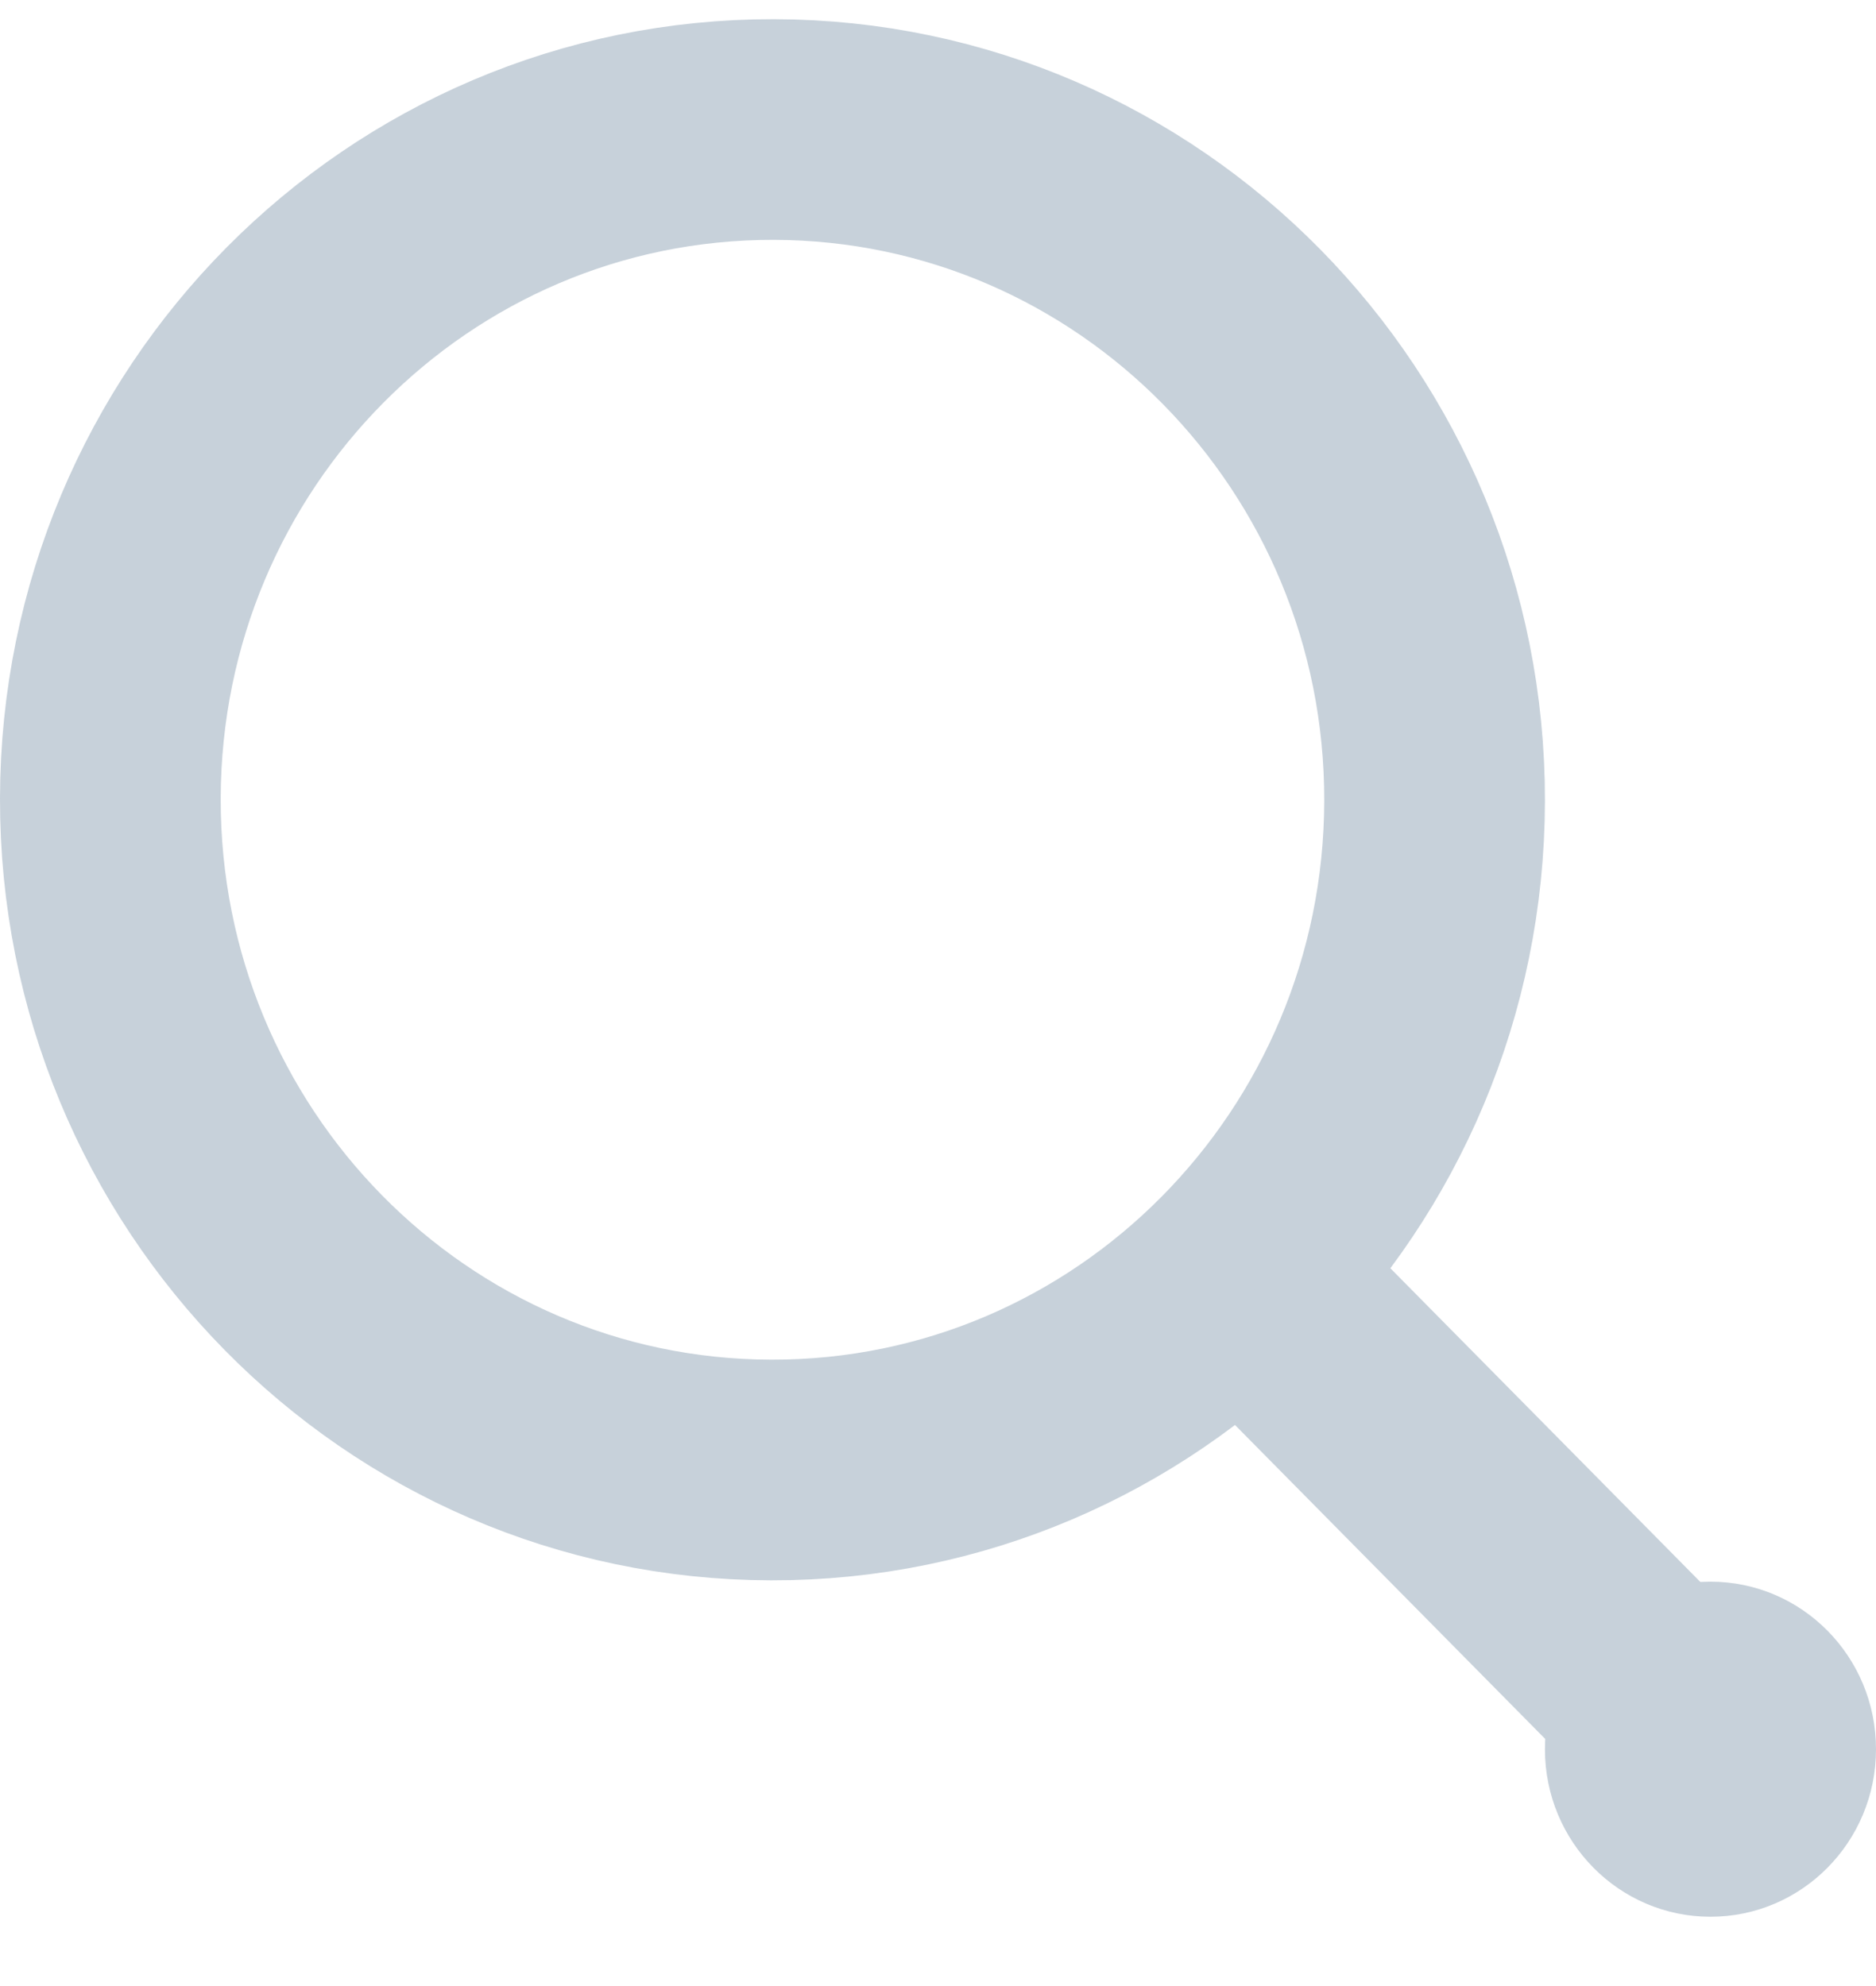
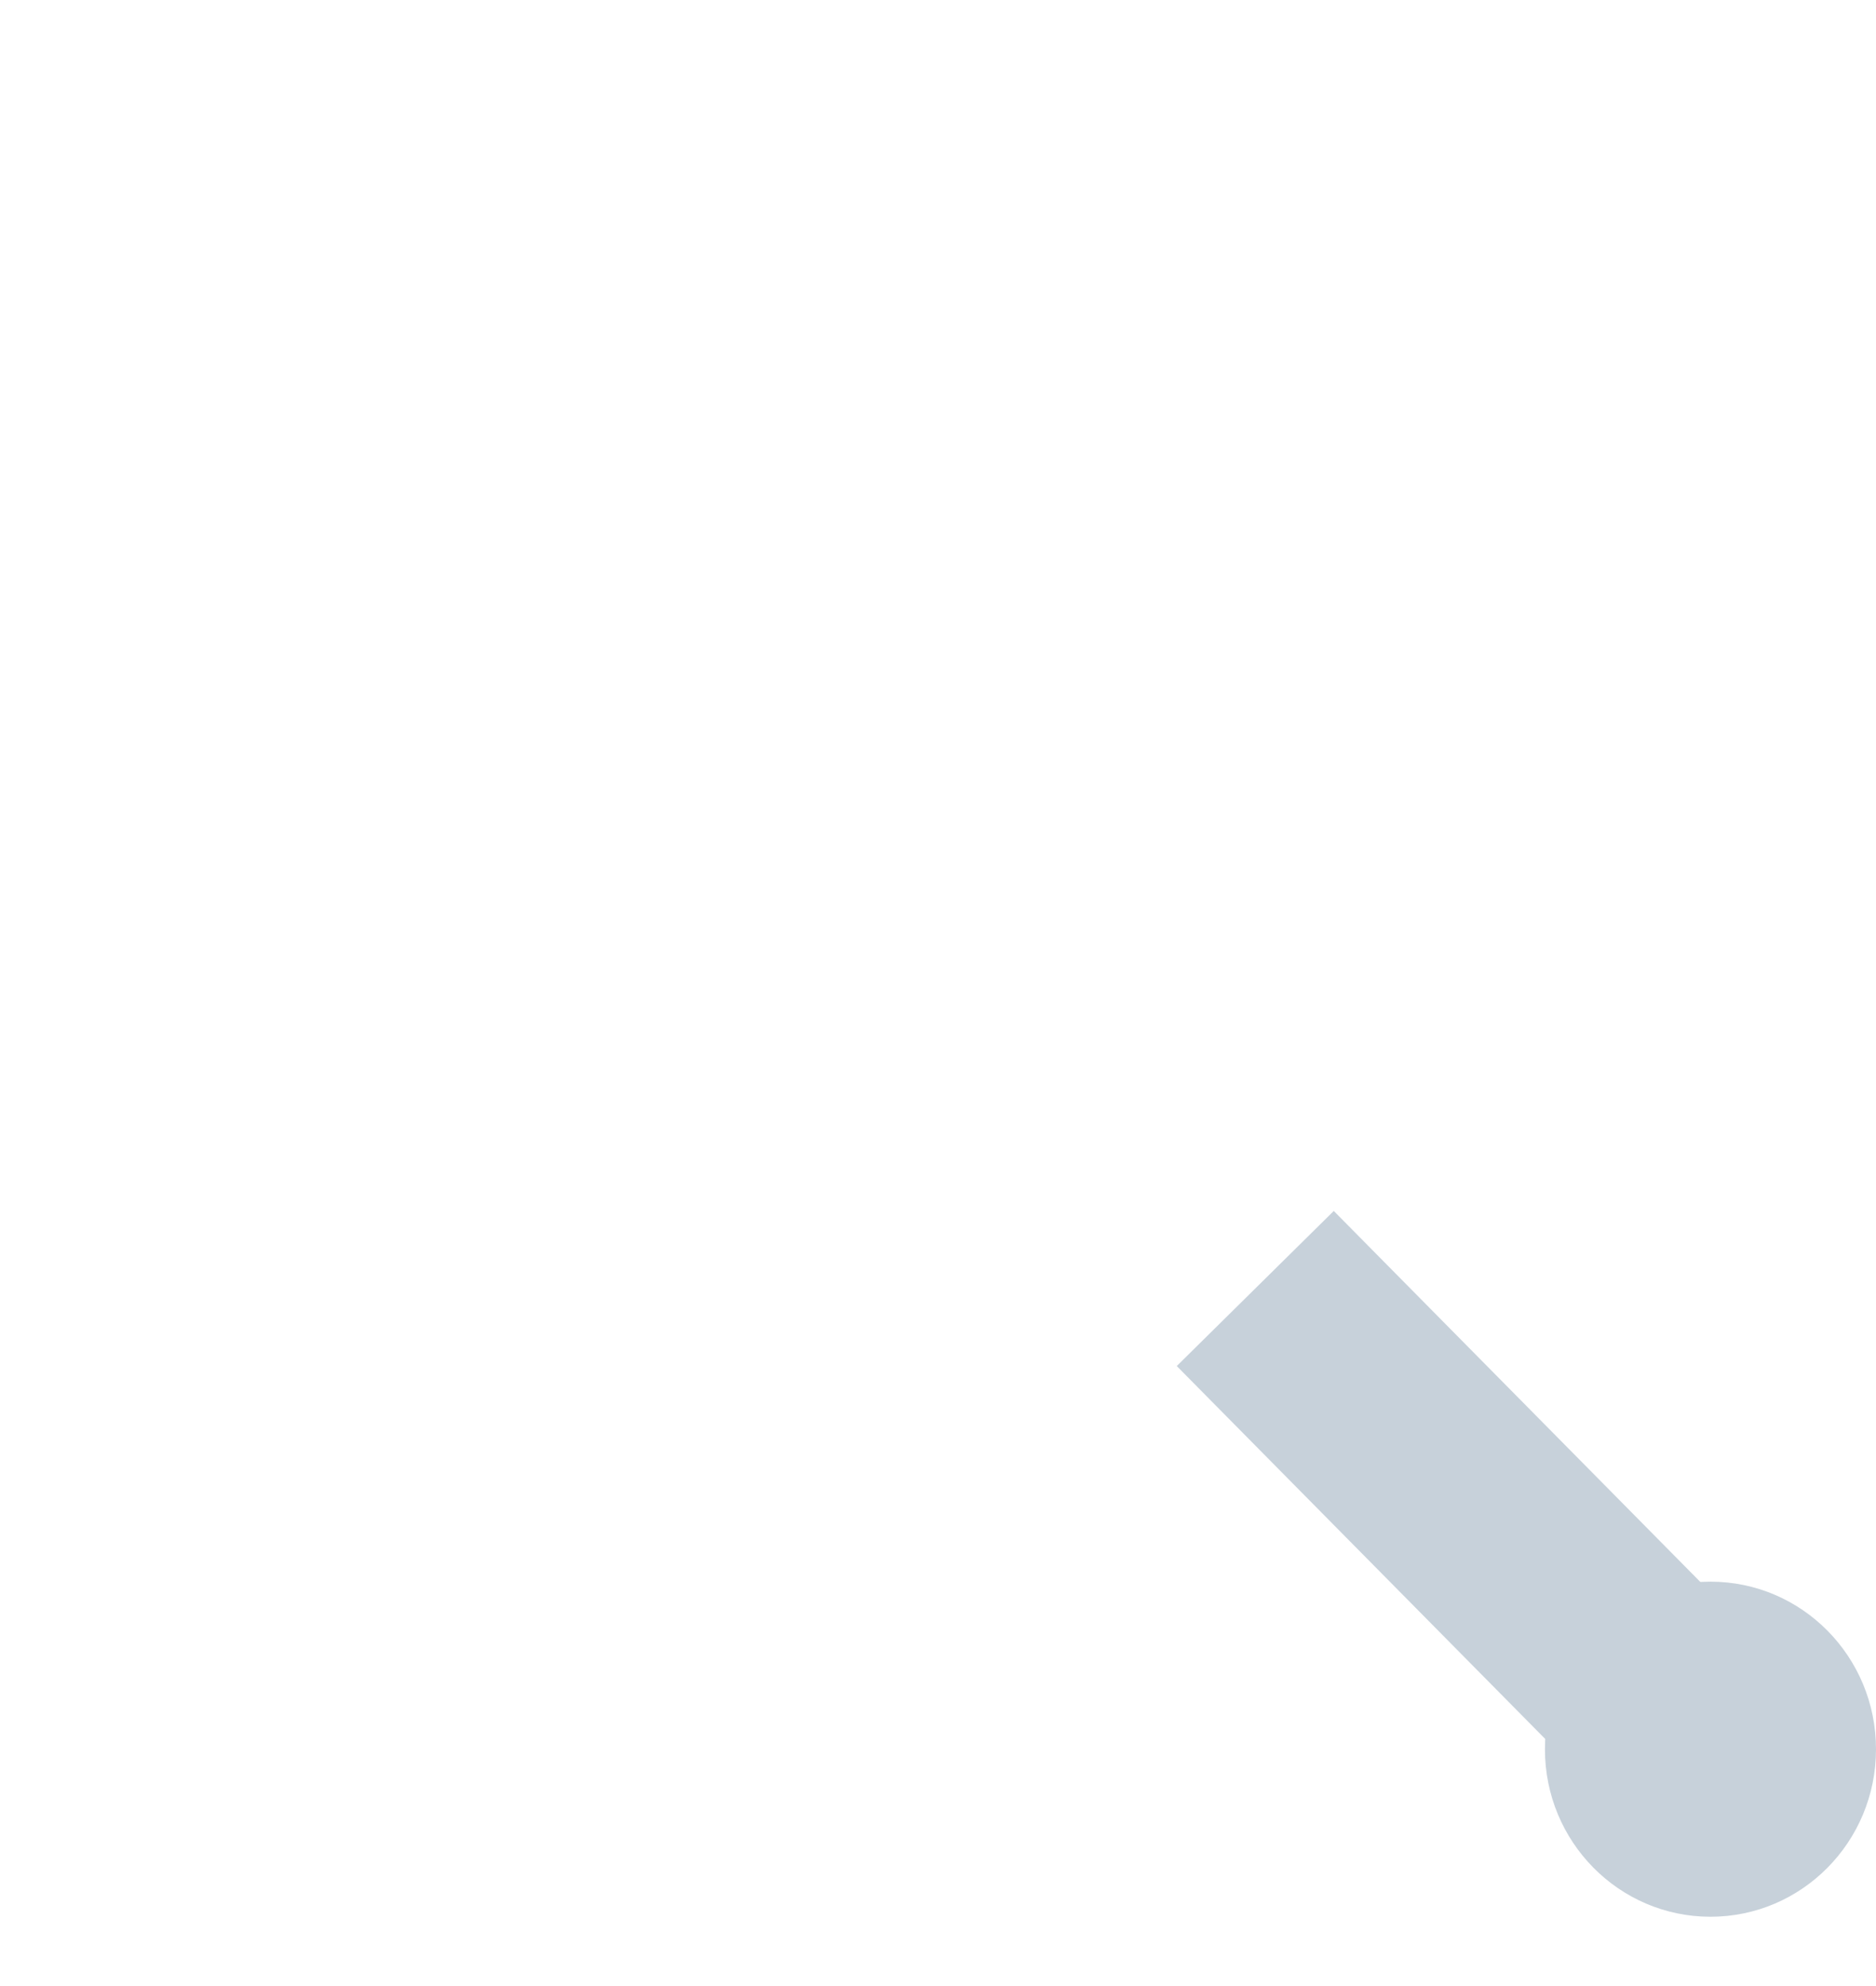
<svg xmlns="http://www.w3.org/2000/svg" width="17" height="18" viewBox="0 0 17 18" fill="none">
-   <path fill-rule="evenodd" clip-rule="evenodd" d="M7.013 1.174C10.326 1.181 13.007 3.906 13 7.26C12.993 10.616 10.301 13.33 6.988 13.323C3.674 13.316 0.993 10.59 1 7.235C1.007 3.88 3.699 1.167 7.013 1.174Z" stroke="#C7D1DA" stroke-width="2" />
  <path d="M11.375 11.678L15.375 15.727" stroke="#C7D1DA" stroke-width="2" />
  <path fill-rule="evenodd" clip-rule="evenodd" d="M17 15.854C17 16.693 16.328 17.372 15.5 17.372C14.672 17.372 14 16.693 14 15.854C14 15.014 14.672 14.335 15.5 14.335C16.328 14.335 17 15.014 17 15.854Z" fill="#C7D1DA" />
</svg>